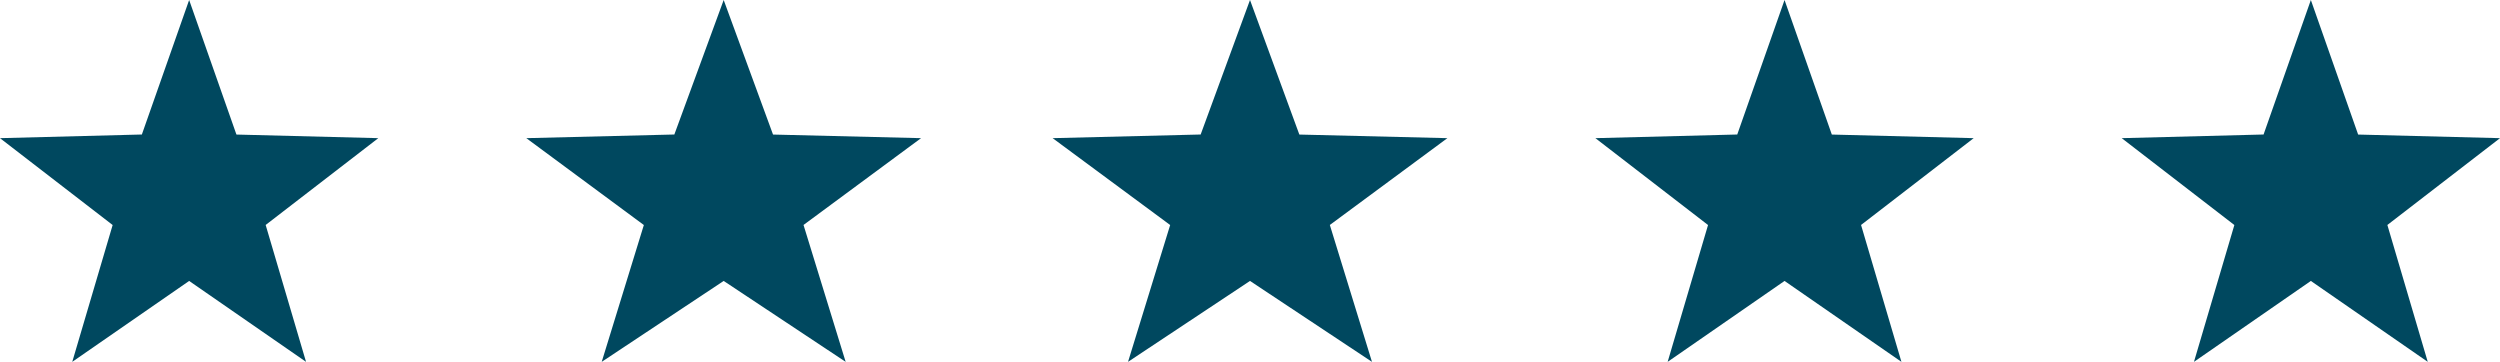
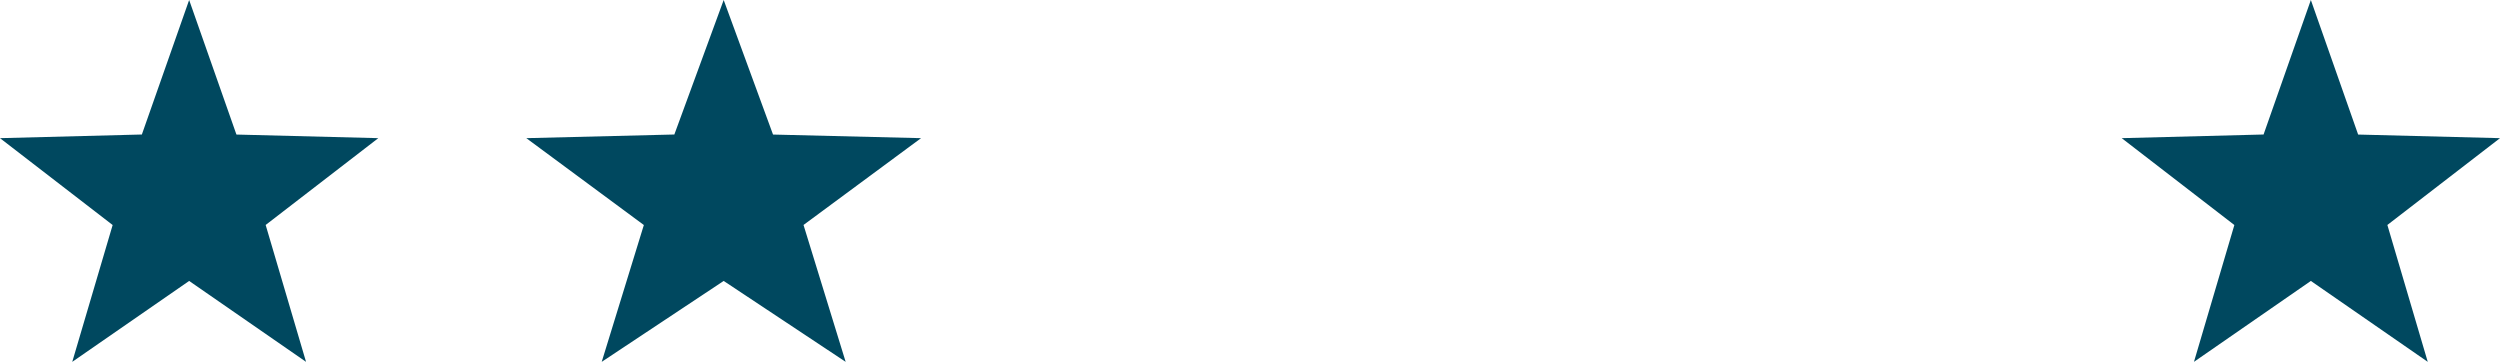
<svg xmlns="http://www.w3.org/2000/svg" width="152" height="22" viewBox="0 0 152 22">
  <g id="组_89" data-name="组 89" transform="translate(-809 -5717)">
    <path id="多边形_1" data-name="多边形 1" d="M11.5,0l2.875,8.181L23,8.4l-6.848,5.278L18.607,22,11.5,17.081,4.393,22l2.456-8.319L0,8.4l8.625-.222Z" transform="translate(809 5717)" fill="#00485f" />
    <path id="多边形_2" data-name="多边形 2" d="M12,0l3,8.181L24,8.4l-7.146,5.278L19.416,22,12,17.081,4.584,22l2.562-8.319L0,8.4l9-.222Z" transform="translate(841 5717)" fill="#00485f" />
-     <path id="多边形_3" data-name="多边形 3" d="M12,0l3,8.181L24,8.4l-7.146,5.278L19.416,22,12,17.081,4.584,22l2.562-8.319L0,8.4l9-.222Z" transform="translate(873 5717)" fill="#00485f" />
-     <path id="多边形_4" data-name="多边形 4" d="M11.5,0l2.875,8.181L23,8.4l-6.848,5.278L18.607,22,11.5,17.081,4.393,22l2.456-8.319L0,8.4l8.625-.222Z" transform="translate(906 5717)" fill="#00485f" />
    <path id="多边形_5" data-name="多边形 5" d="M11.5,0l2.875,8.181L23,8.4l-6.848,5.278L18.607,22,11.5,17.081,4.393,22l2.456-8.319L0,8.4l8.625-.222Z" transform="translate(938 5717)" fill="#00485f" />
  </g>
</svg>